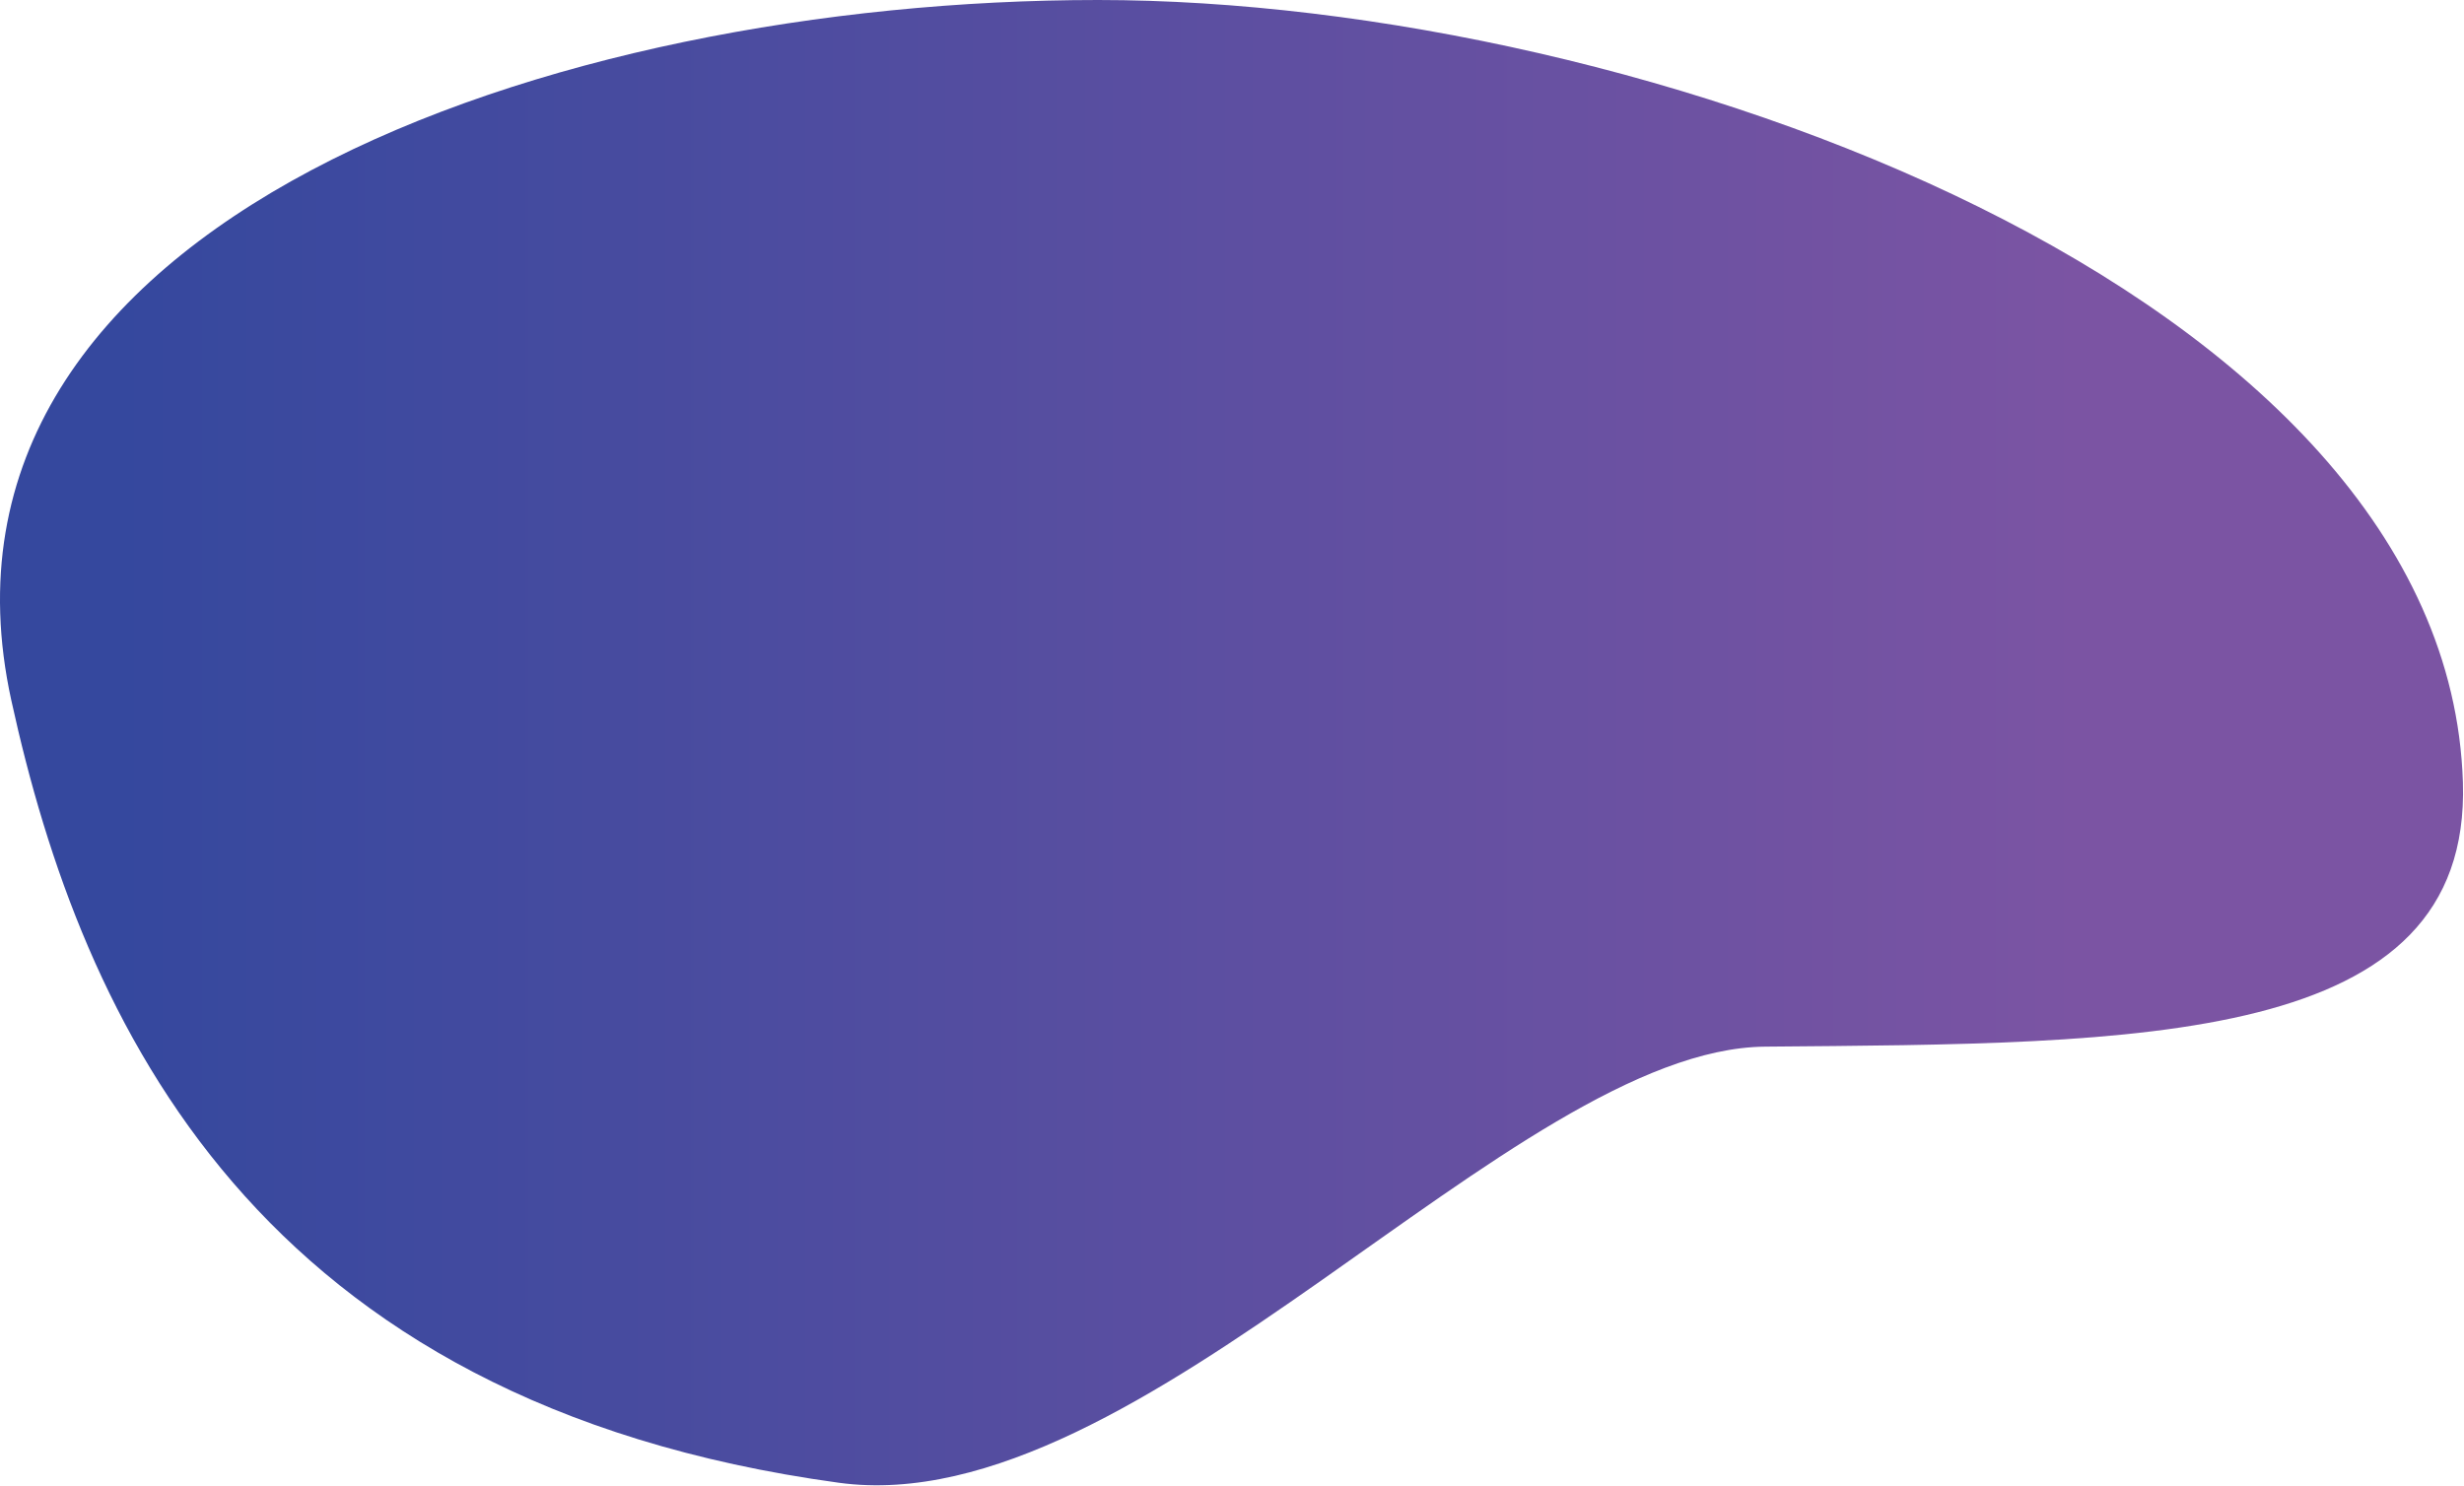
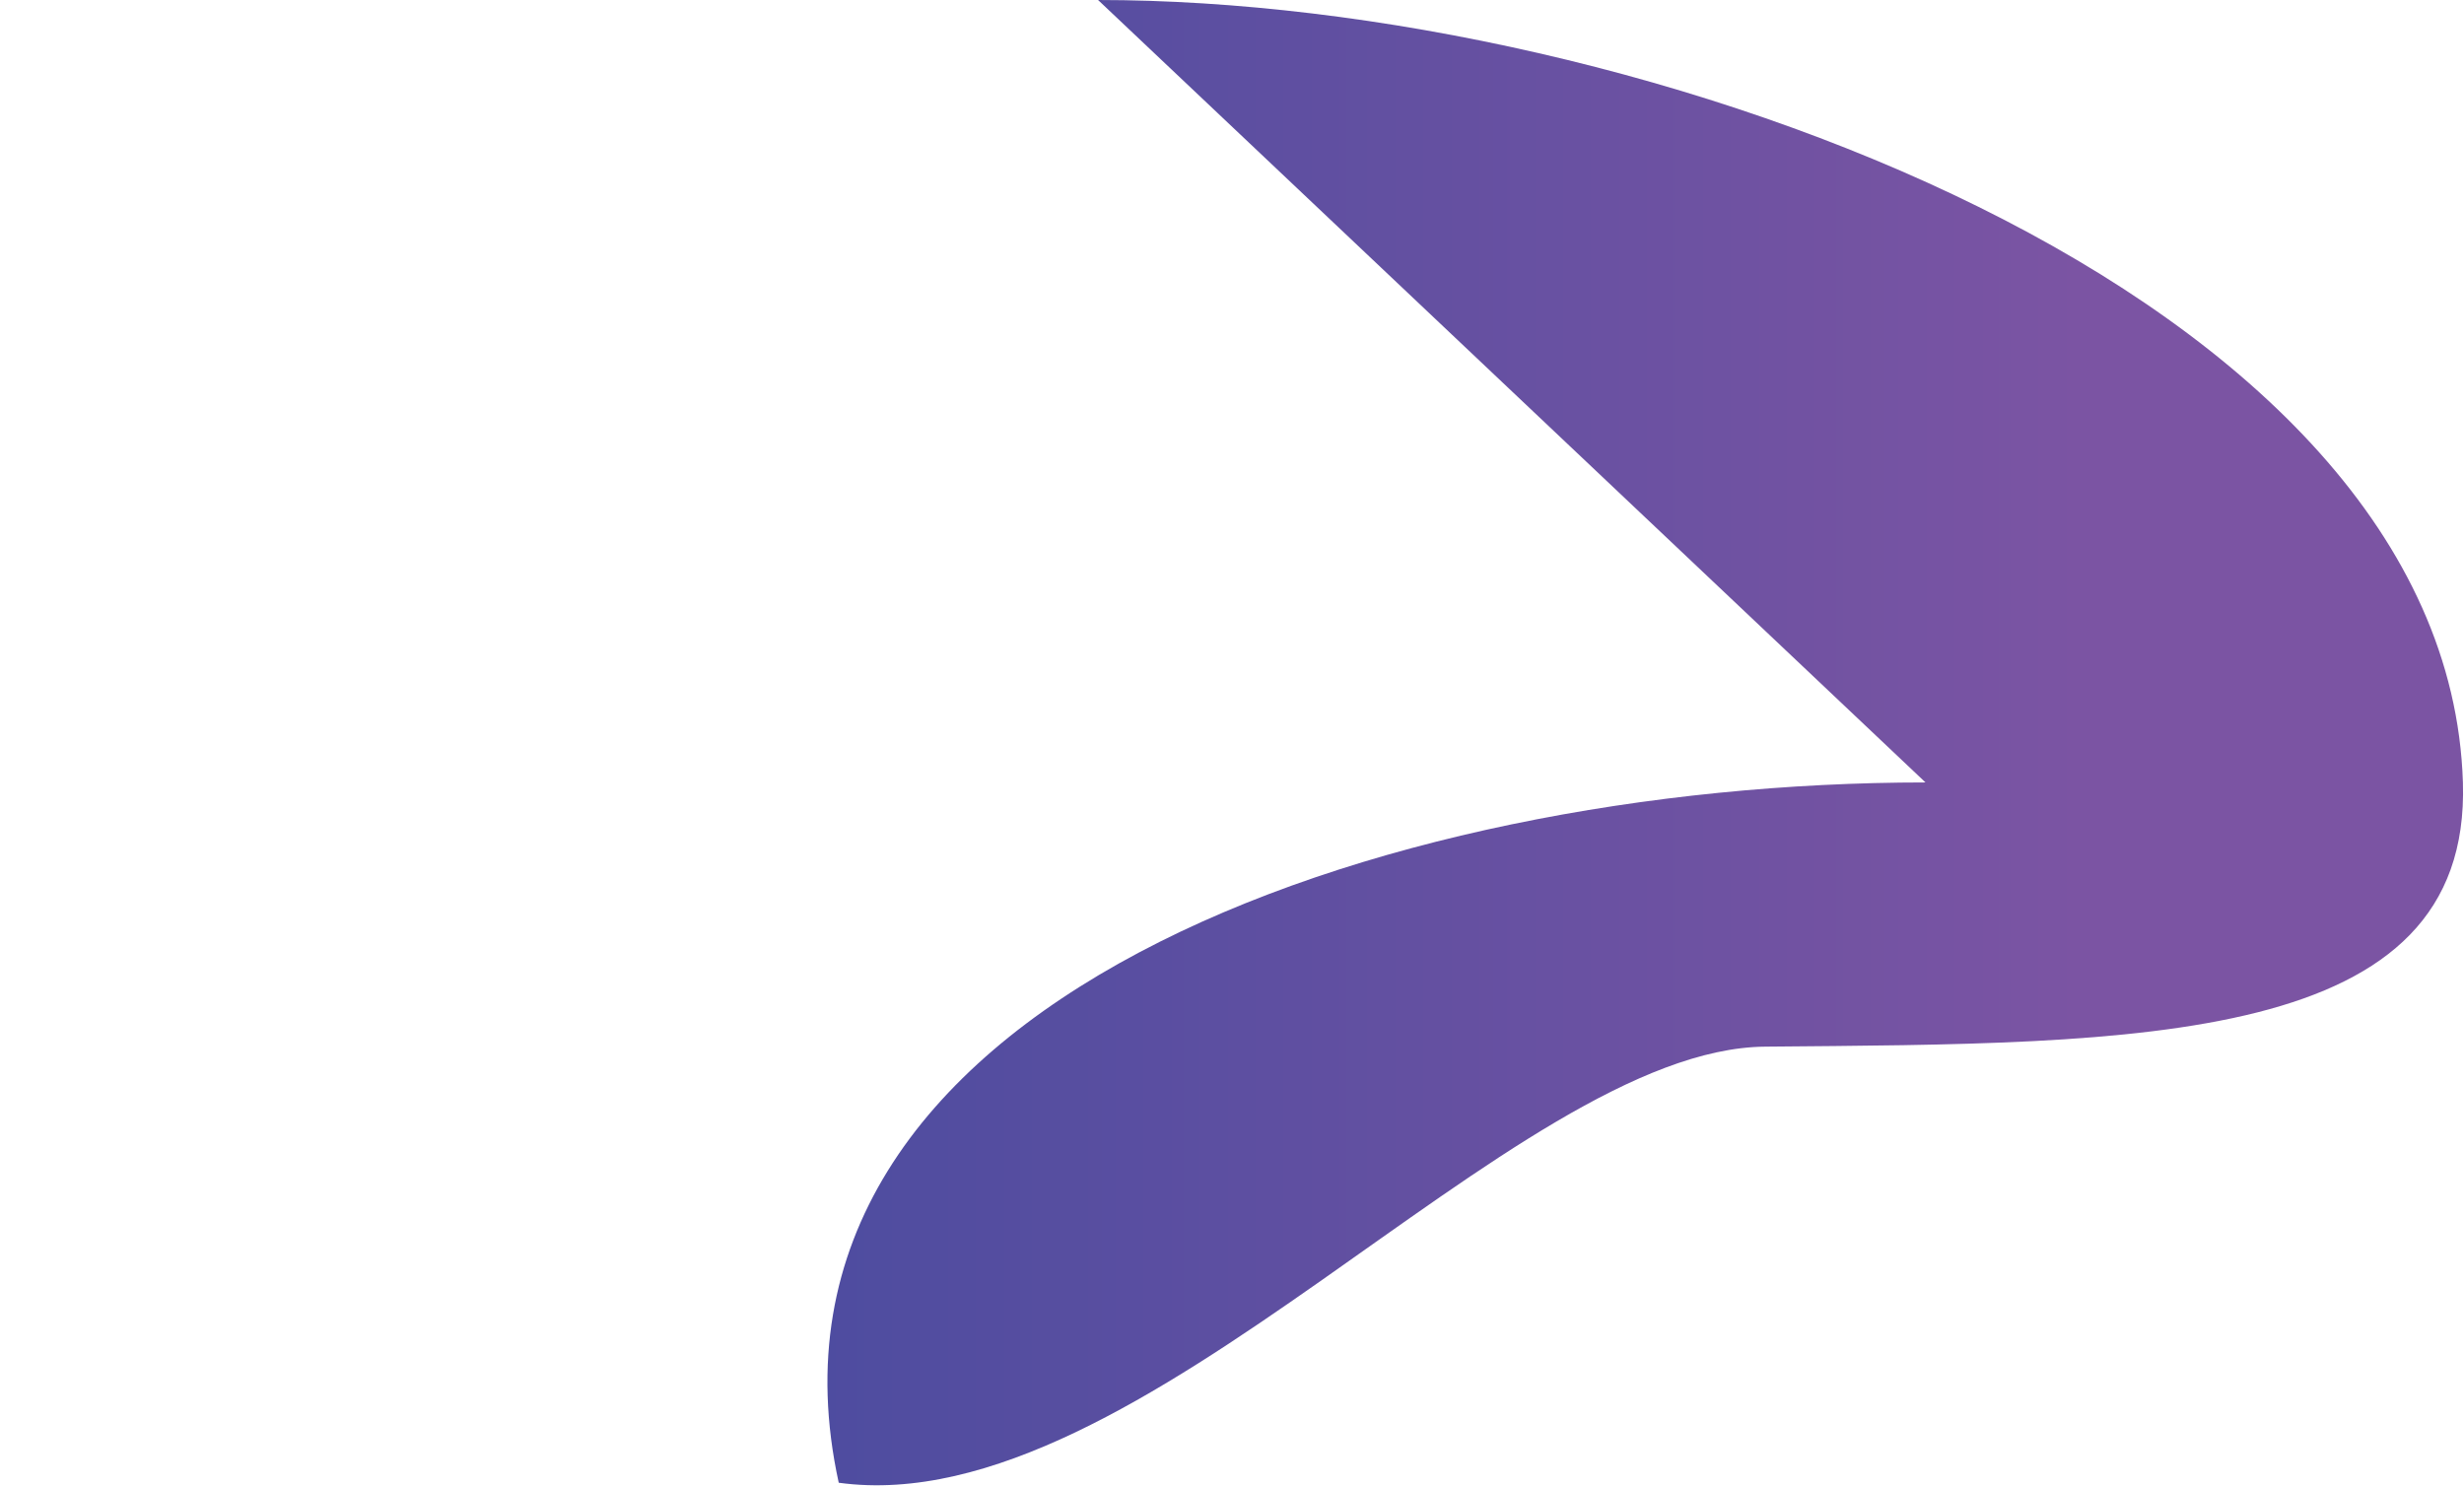
<svg xmlns="http://www.w3.org/2000/svg" width="100%" height="100%" viewBox="0 0 1956 1180" version="1.1" xml:space="preserve" style="fill-rule:evenodd;clip-rule:evenodd;stroke-linejoin:round;stroke-miterlimit:2;">
-   <path d="M871.683,0c431.73,0 1071.1,230.954 1083.45,621.153c6.64,209.813 -256.837,207.262 -553.856,209.867c-200.27,1.757 -495.853,379.052 -735.462,346.251c-462.766,-63.35 -600.8,-365.261 -656.84,-621.243c-83.417,-381.035 430.978,-556.028 862.707,-556.028Z" style="fill:url(#_Linear1);" />
+   <path d="M871.683,0c431.73,0 1071.1,230.954 1083.45,621.153c6.64,209.813 -256.837,207.262 -553.856,209.867c-200.27,1.757 -495.853,379.052 -735.462,346.251c-83.417,-381.035 430.978,-556.028 862.707,-556.028Z" style="fill:url(#_Linear1);" />
  <defs>
    <linearGradient id="_Linear1" x1="0" y1="0" x2="1" y2="0" gradientUnits="userSpaceOnUse" gradientTransform="matrix(1564.48,0,0,949.584,89.444,536.74)">
      <stop offset="0" style="stop-color:#35489e;stop-opacity:1" />
      <stop offset="1" style="stop-color:#7b54a3;stop-opacity:1" />
    </linearGradient>
  </defs>
</svg>